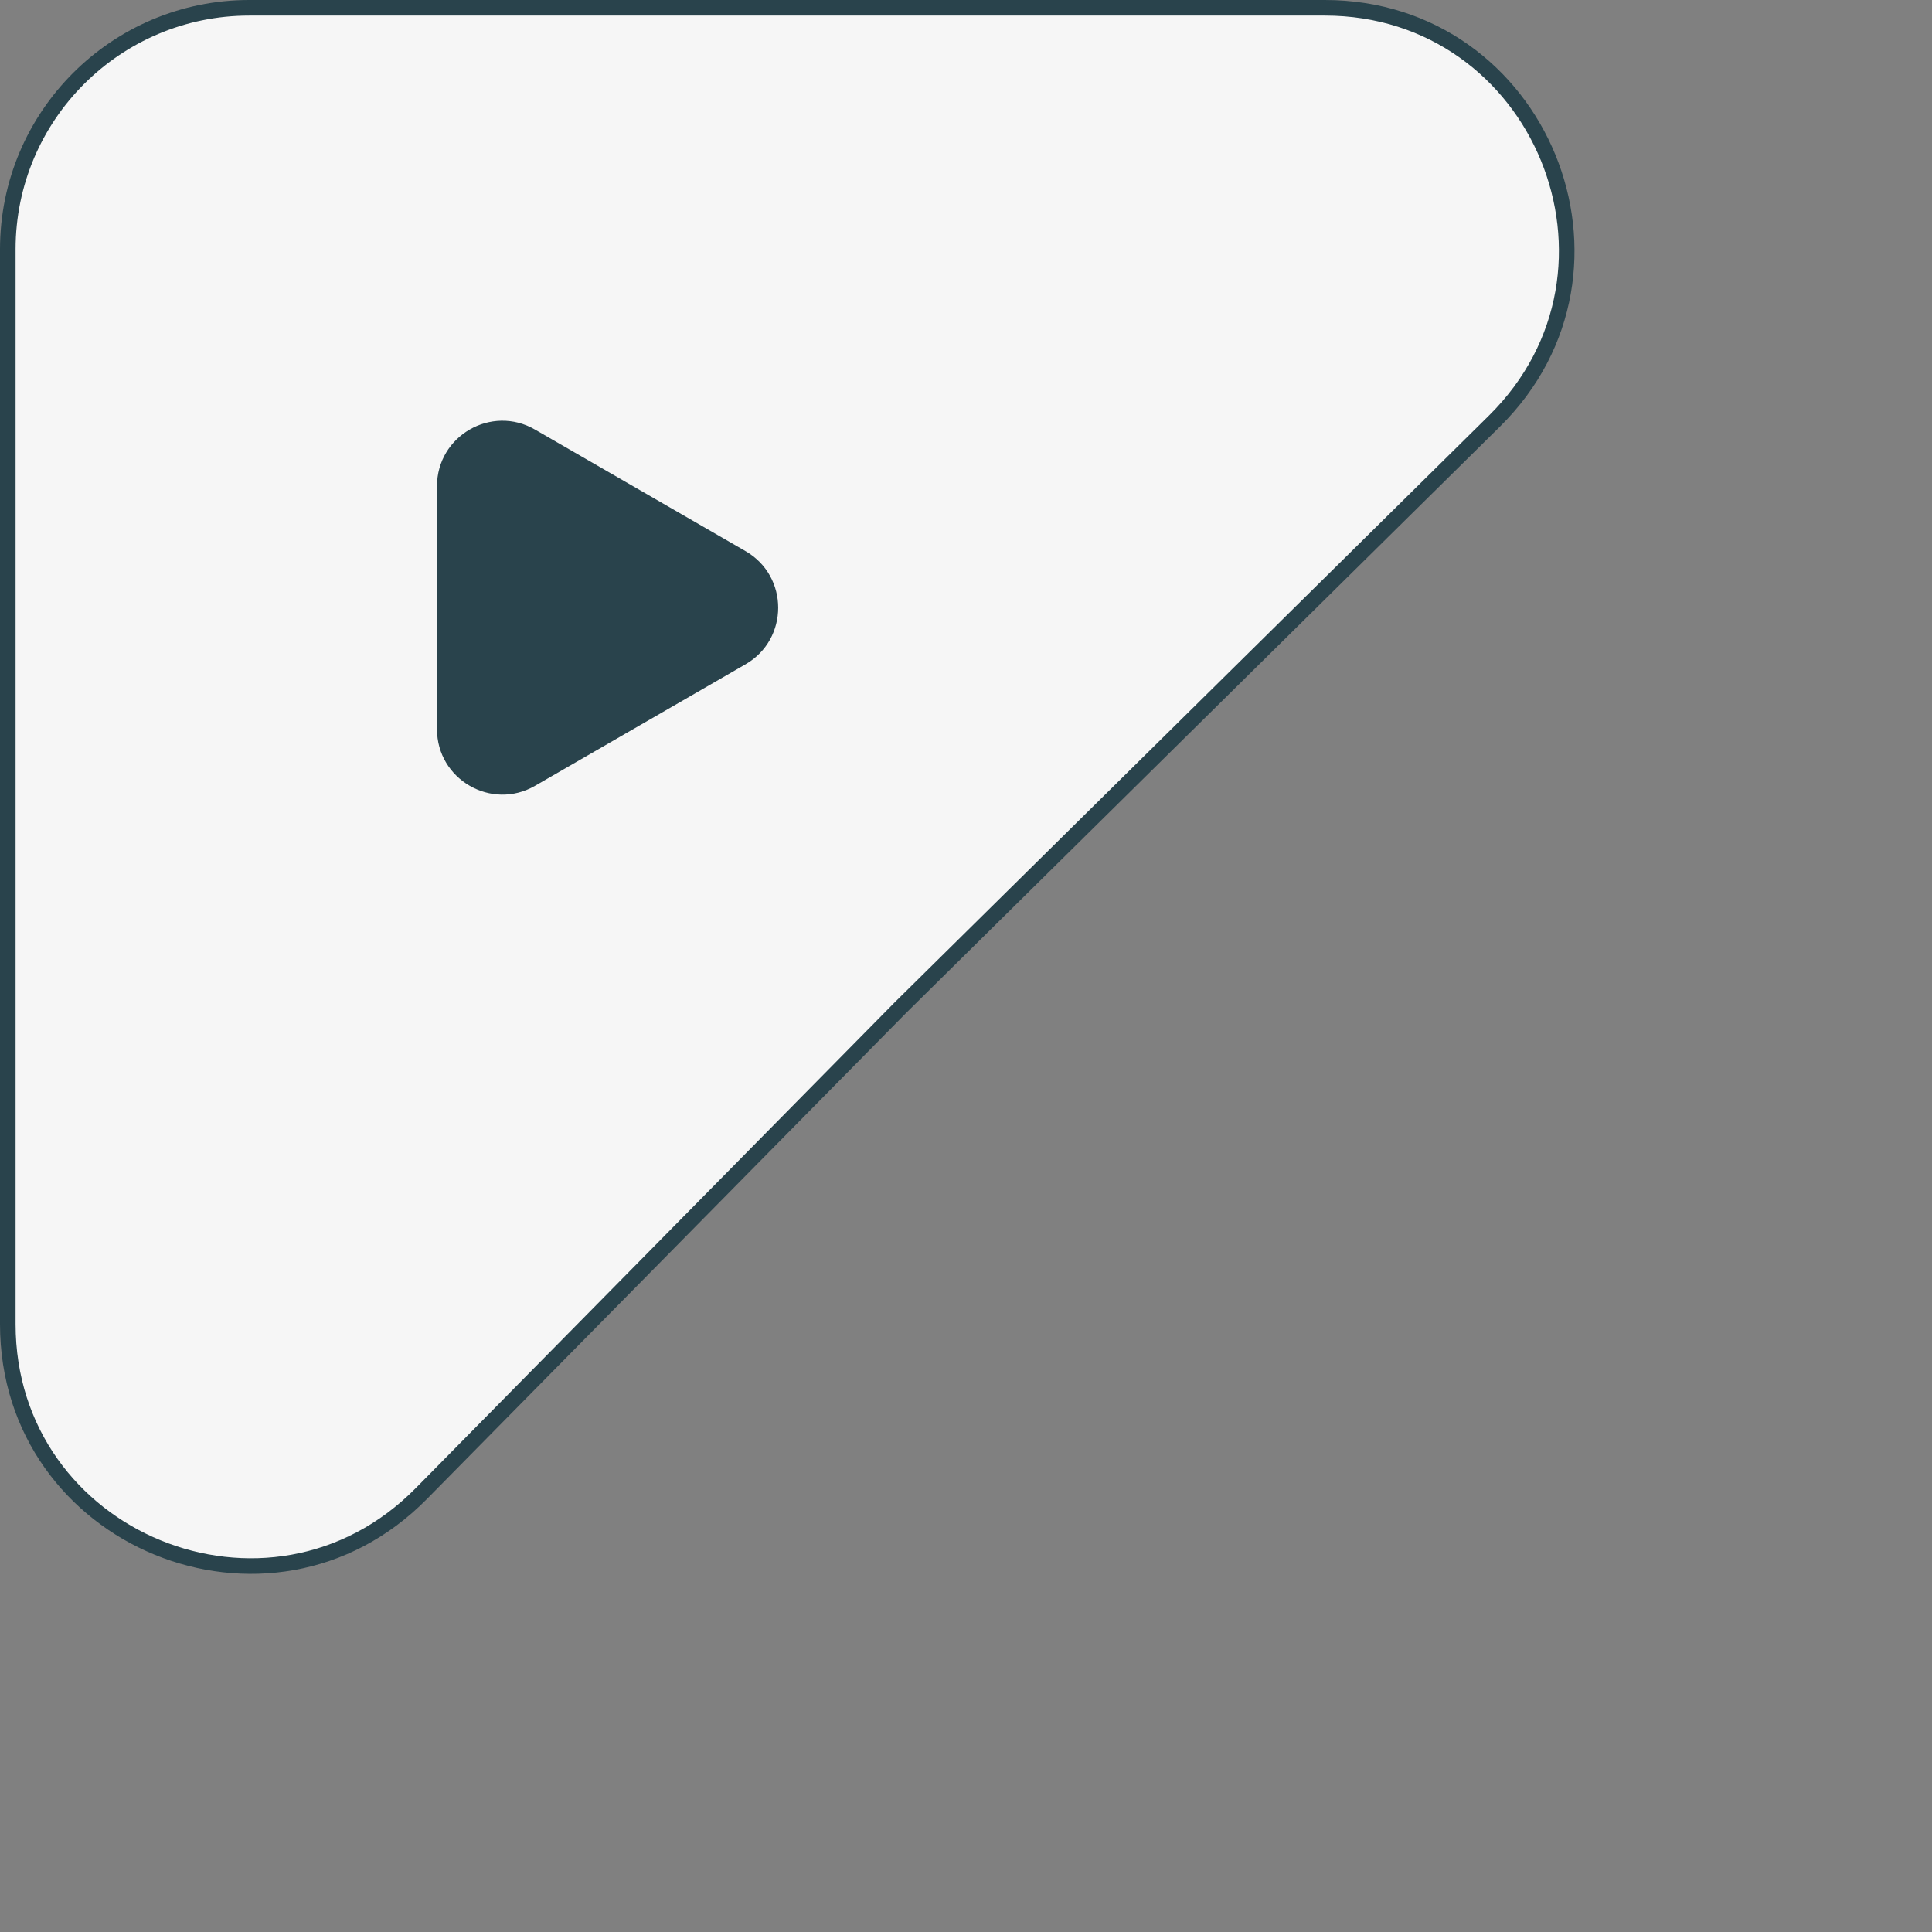
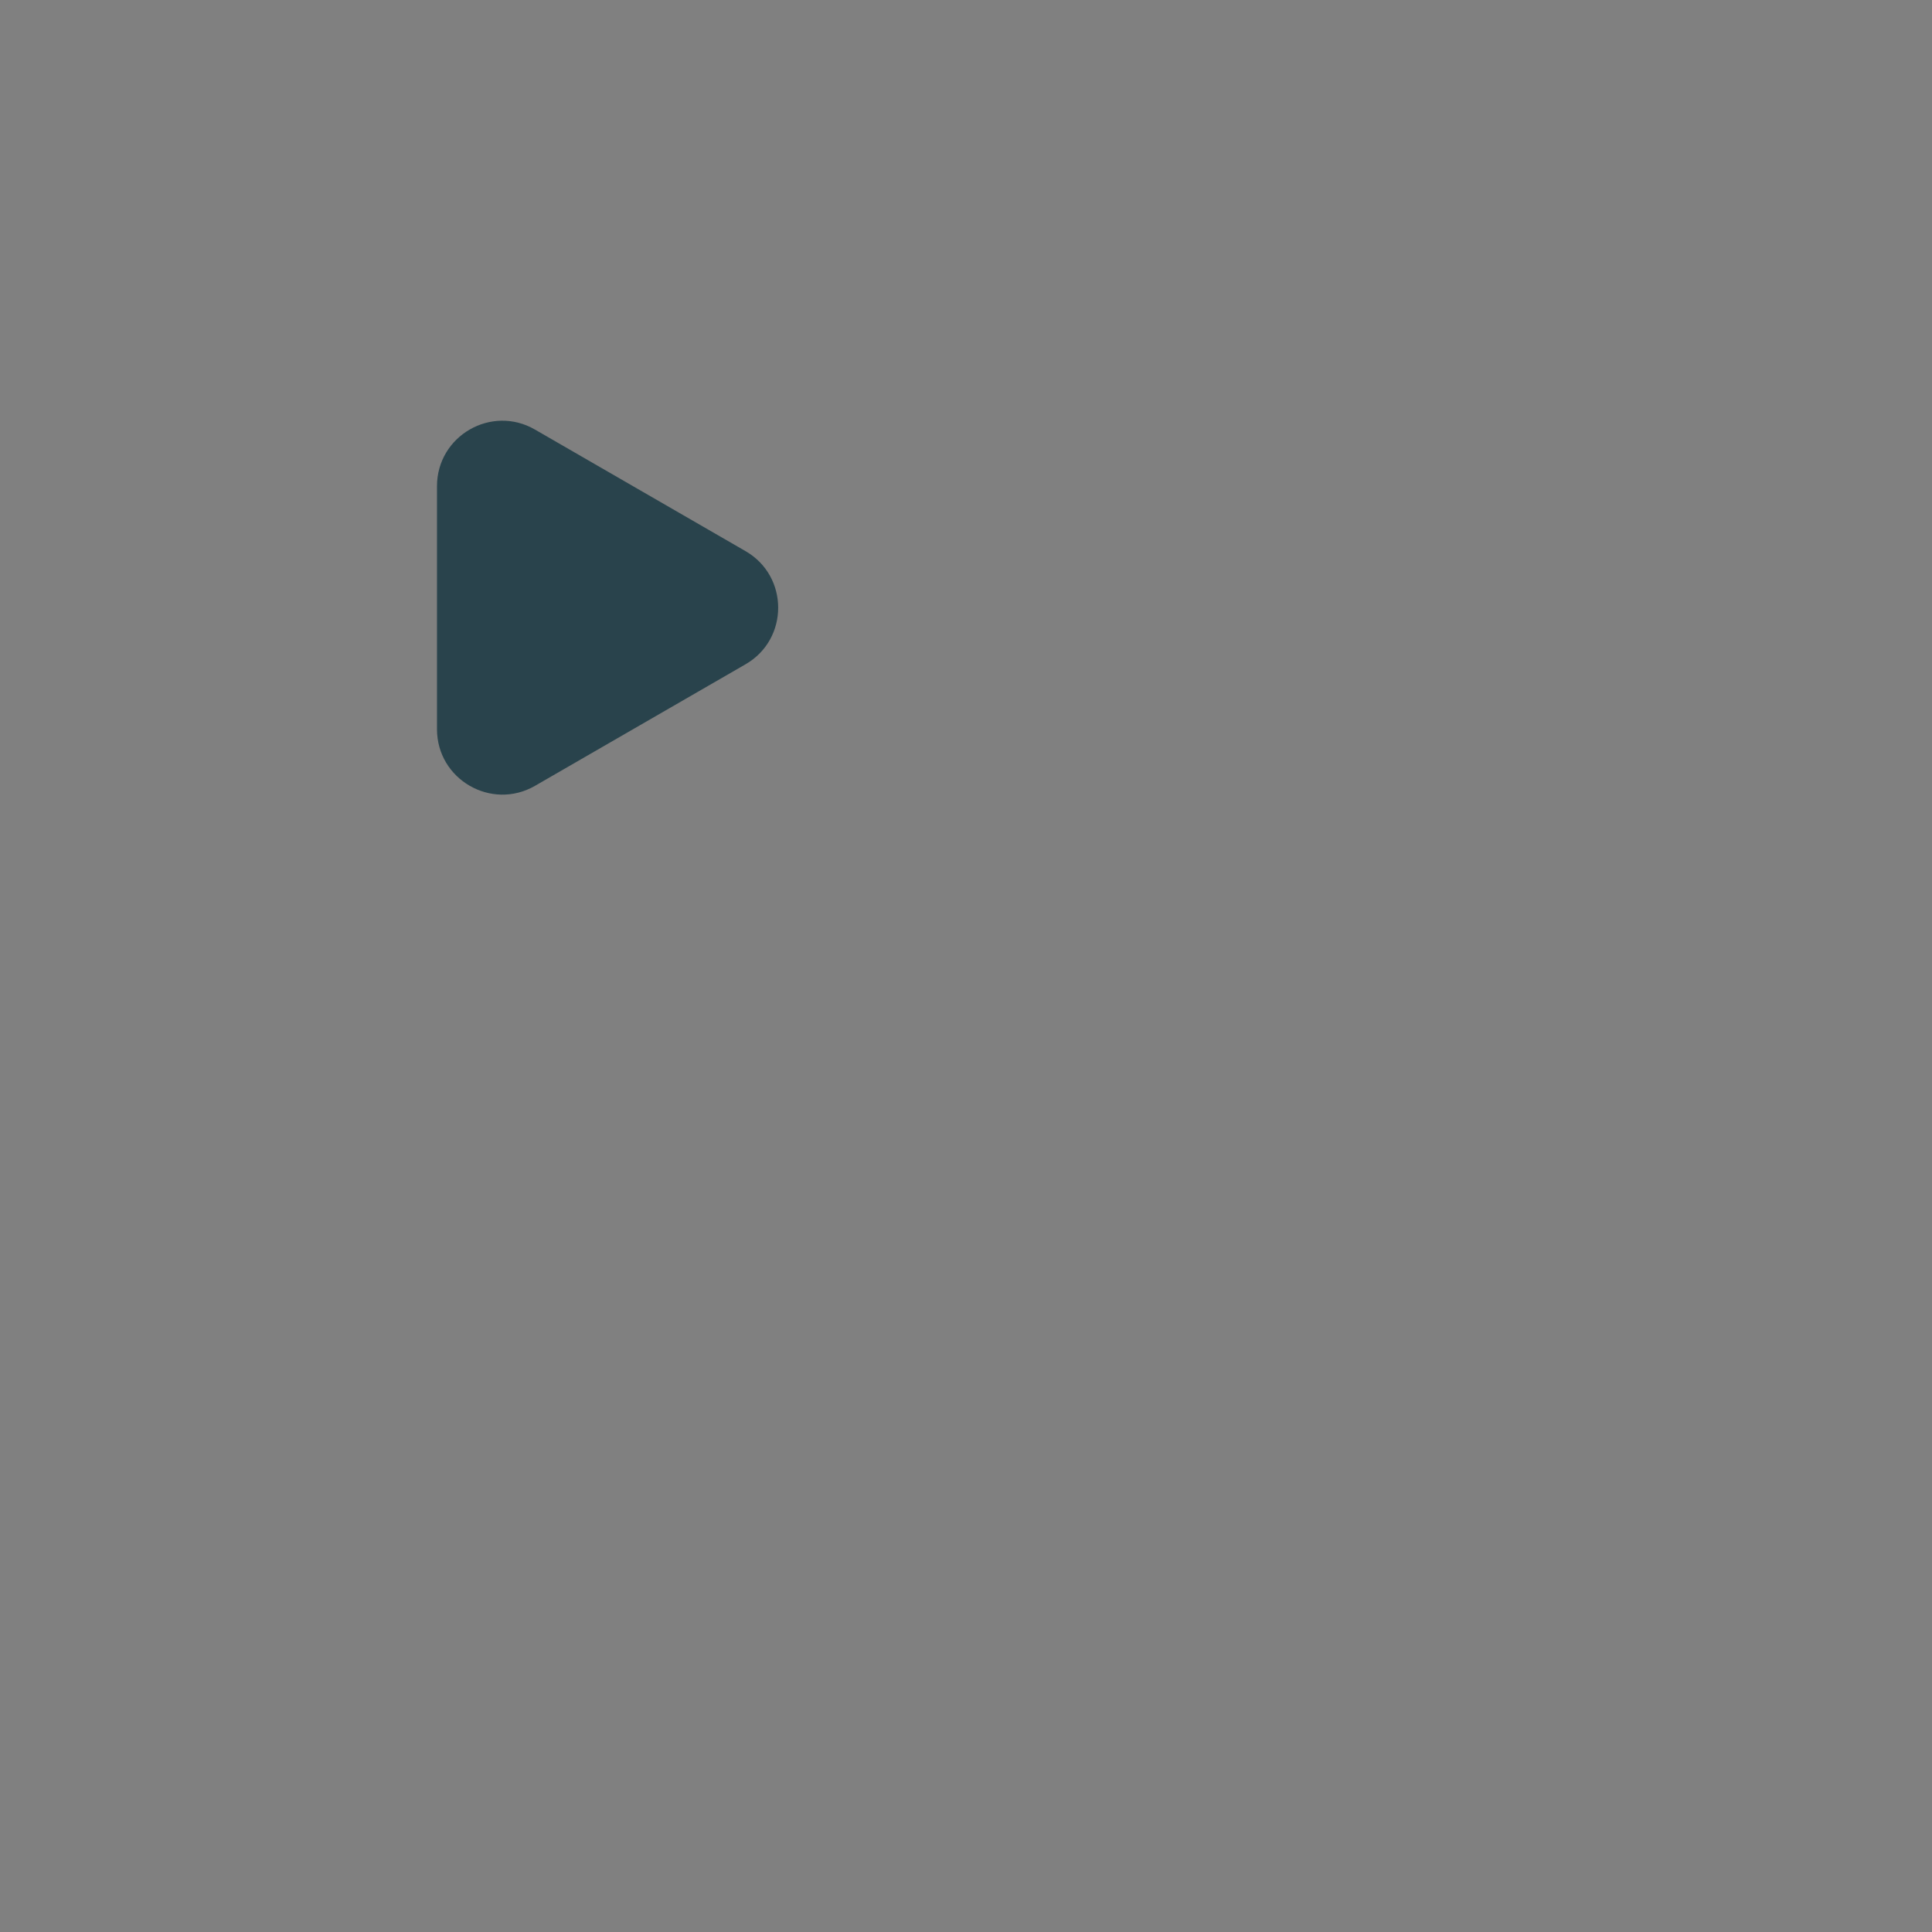
<svg xmlns="http://www.w3.org/2000/svg" width="124" height="124" viewBox="0 0 124 124" fill="none">
  <rect x="0" y="0" width="124" height="124" fill="#808080" stroke="none" />
-   <path d="M57.774 64.689L57.769 64.694L27.038 95.864C17.305 105.735 0.5 98.844 0.5 84.982V16C0.5 7.44 7.44 0.5 16 0.5H85.023C98.88 0.5 105.774 17.294 95.914 27.029L57.774 64.689Z" fill="#F6F6F6" stroke="#29434C" />
  <g clip-path="url(#clip0_3_2371)">
    <path d="M28.047 38.999V31.204C28.047 27.974 31.544 25.954 34.337 27.571L41.092 31.471L47.847 35.371C50.645 36.984 50.645 41.025 47.847 42.637L41.092 46.537L34.337 50.437C31.544 52.045 28.047 50.029 28.047 46.8V38.999Z" fill="#29434C" />
  </g>
  <defs>
    <clipPath id="clip0_3_2371">
      <rect width="24" height="24" fill="white" transform="translate(27 27)" />
    </clipPath>
  </defs>
</svg>